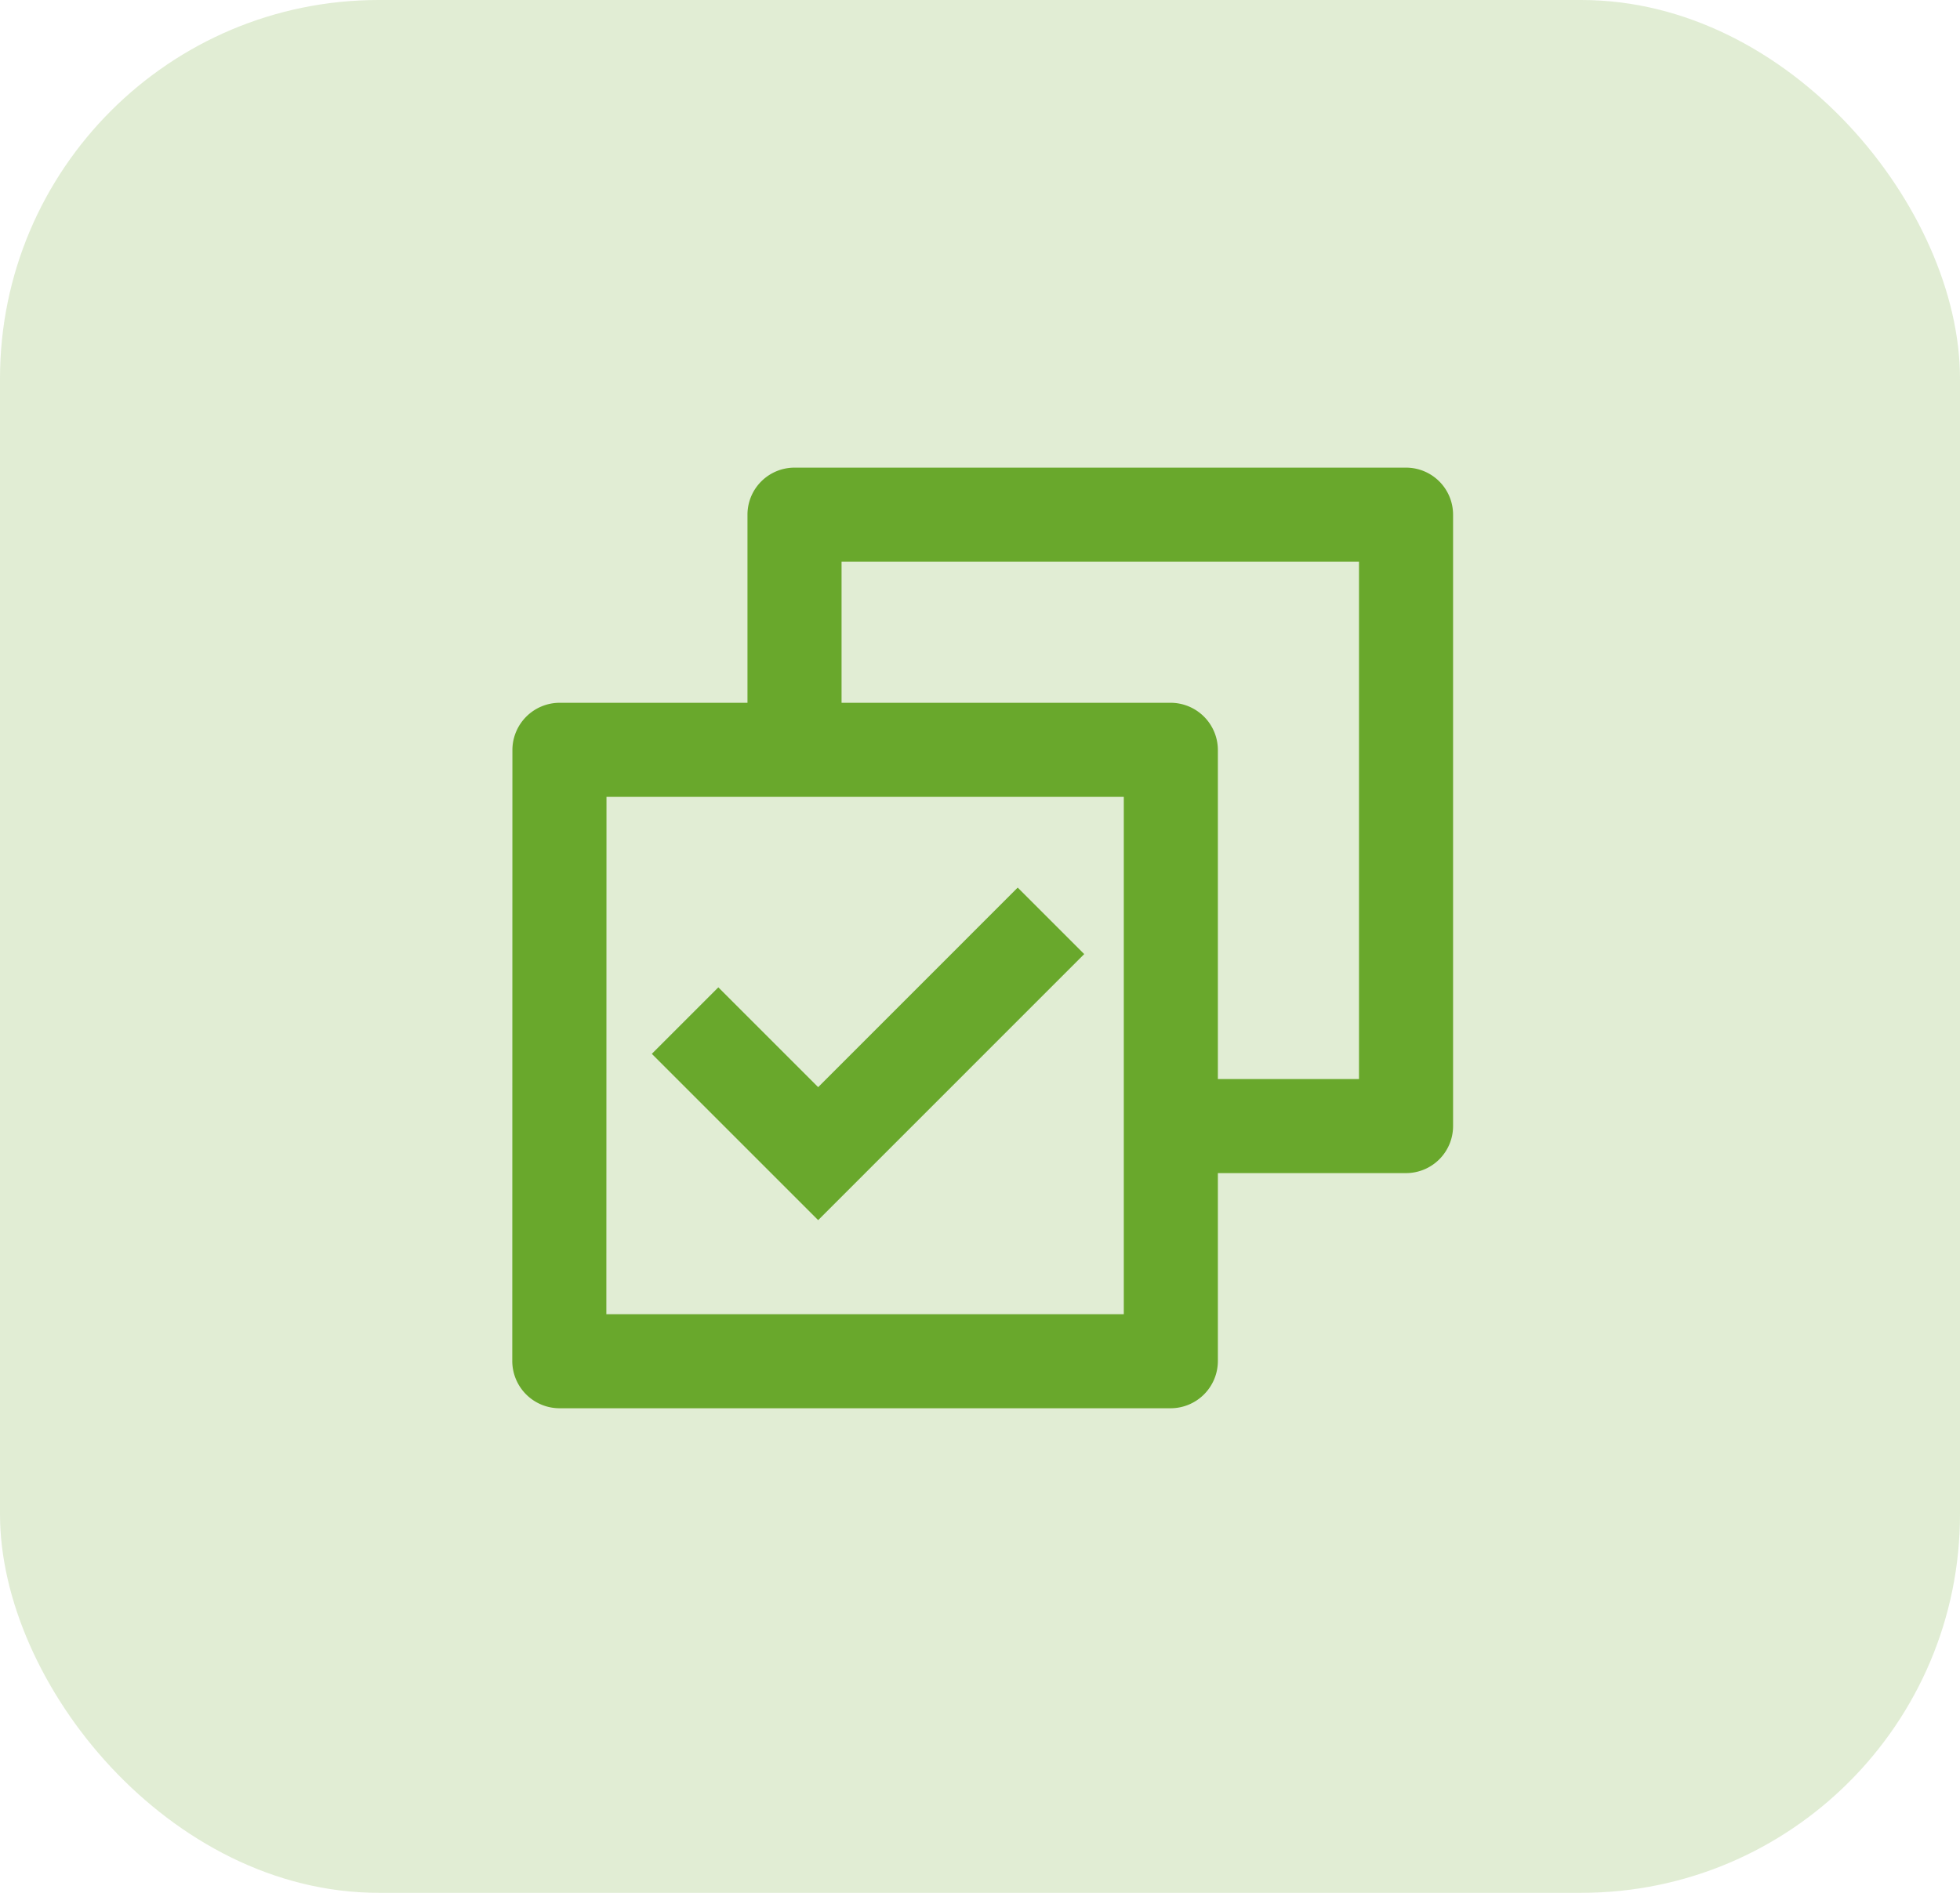
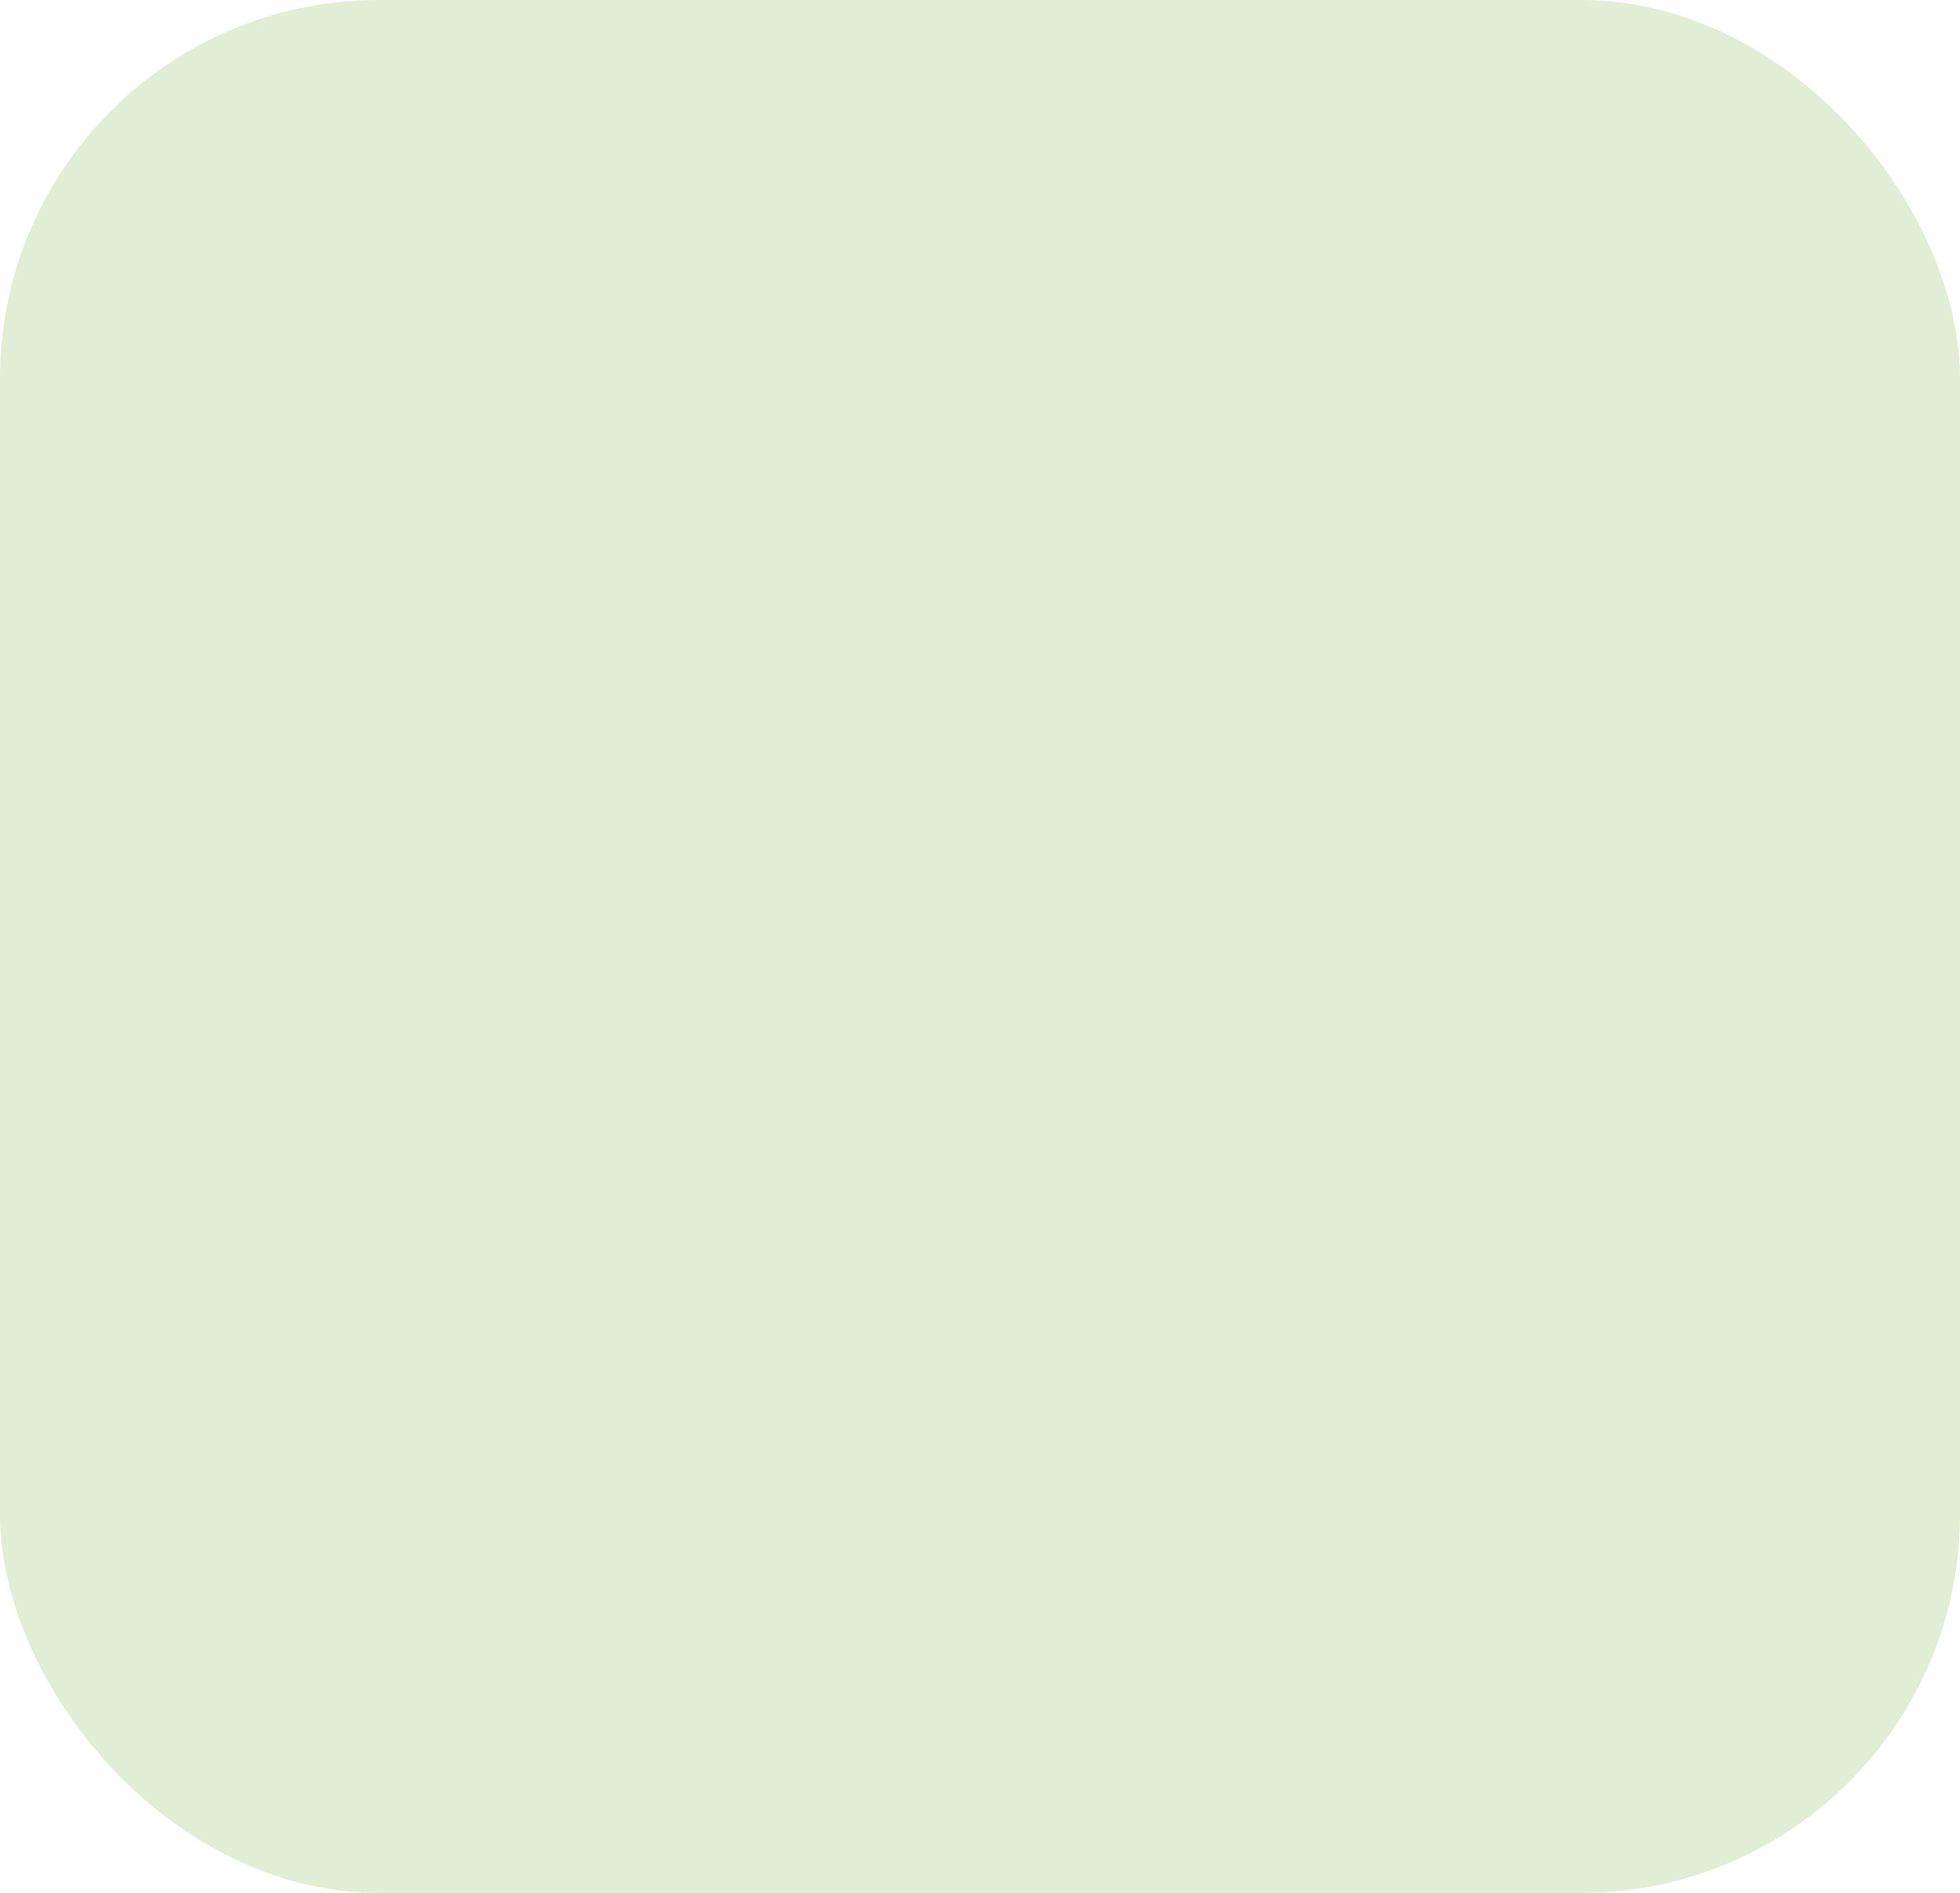
<svg xmlns="http://www.w3.org/2000/svg" width="88" height="85" viewBox="0 0 88 85">
  <defs>
    <style>.a,.c{fill:#69a82c;}.a{opacity:0.2;}.b{fill:none;}</style>
  </defs>
  <g transform="translate(-136 -2731)">
    <rect class="a" width="88" height="85" rx="17" transform="translate(136 2731)" />
    <g transform="translate(157 2750)">
-       <path class="b" d="M0,0H46.24V46.24H0Z" />
-       <path class="c" d="M12.56,12.56V4.112A2.112,2.112,0,0,1,14.672,2H42.128A2.112,2.112,0,0,1,44.24,4.112V31.568a2.112,2.112,0,0,1-2.112,2.112H33.68v8.433a2.124,2.124,0,0,1-2.127,2.127H4.127A2.125,2.125,0,0,1,2,42.113l.006-27.426A2.124,2.124,0,0,1,4.133,12.56Zm4.224,0H31.553a2.124,2.124,0,0,1,2.127,2.127V29.456h6.336V6.224H16.784Zm12.672,4.224H6.23L6.224,40.016H29.456ZM15.734,35.792,8.266,28.324l2.986-2.986,4.482,4.482,8.959-8.961,2.986,2.986Z" transform="translate(0)" />
-     </g>
+       </g>
  </g>
</svg>